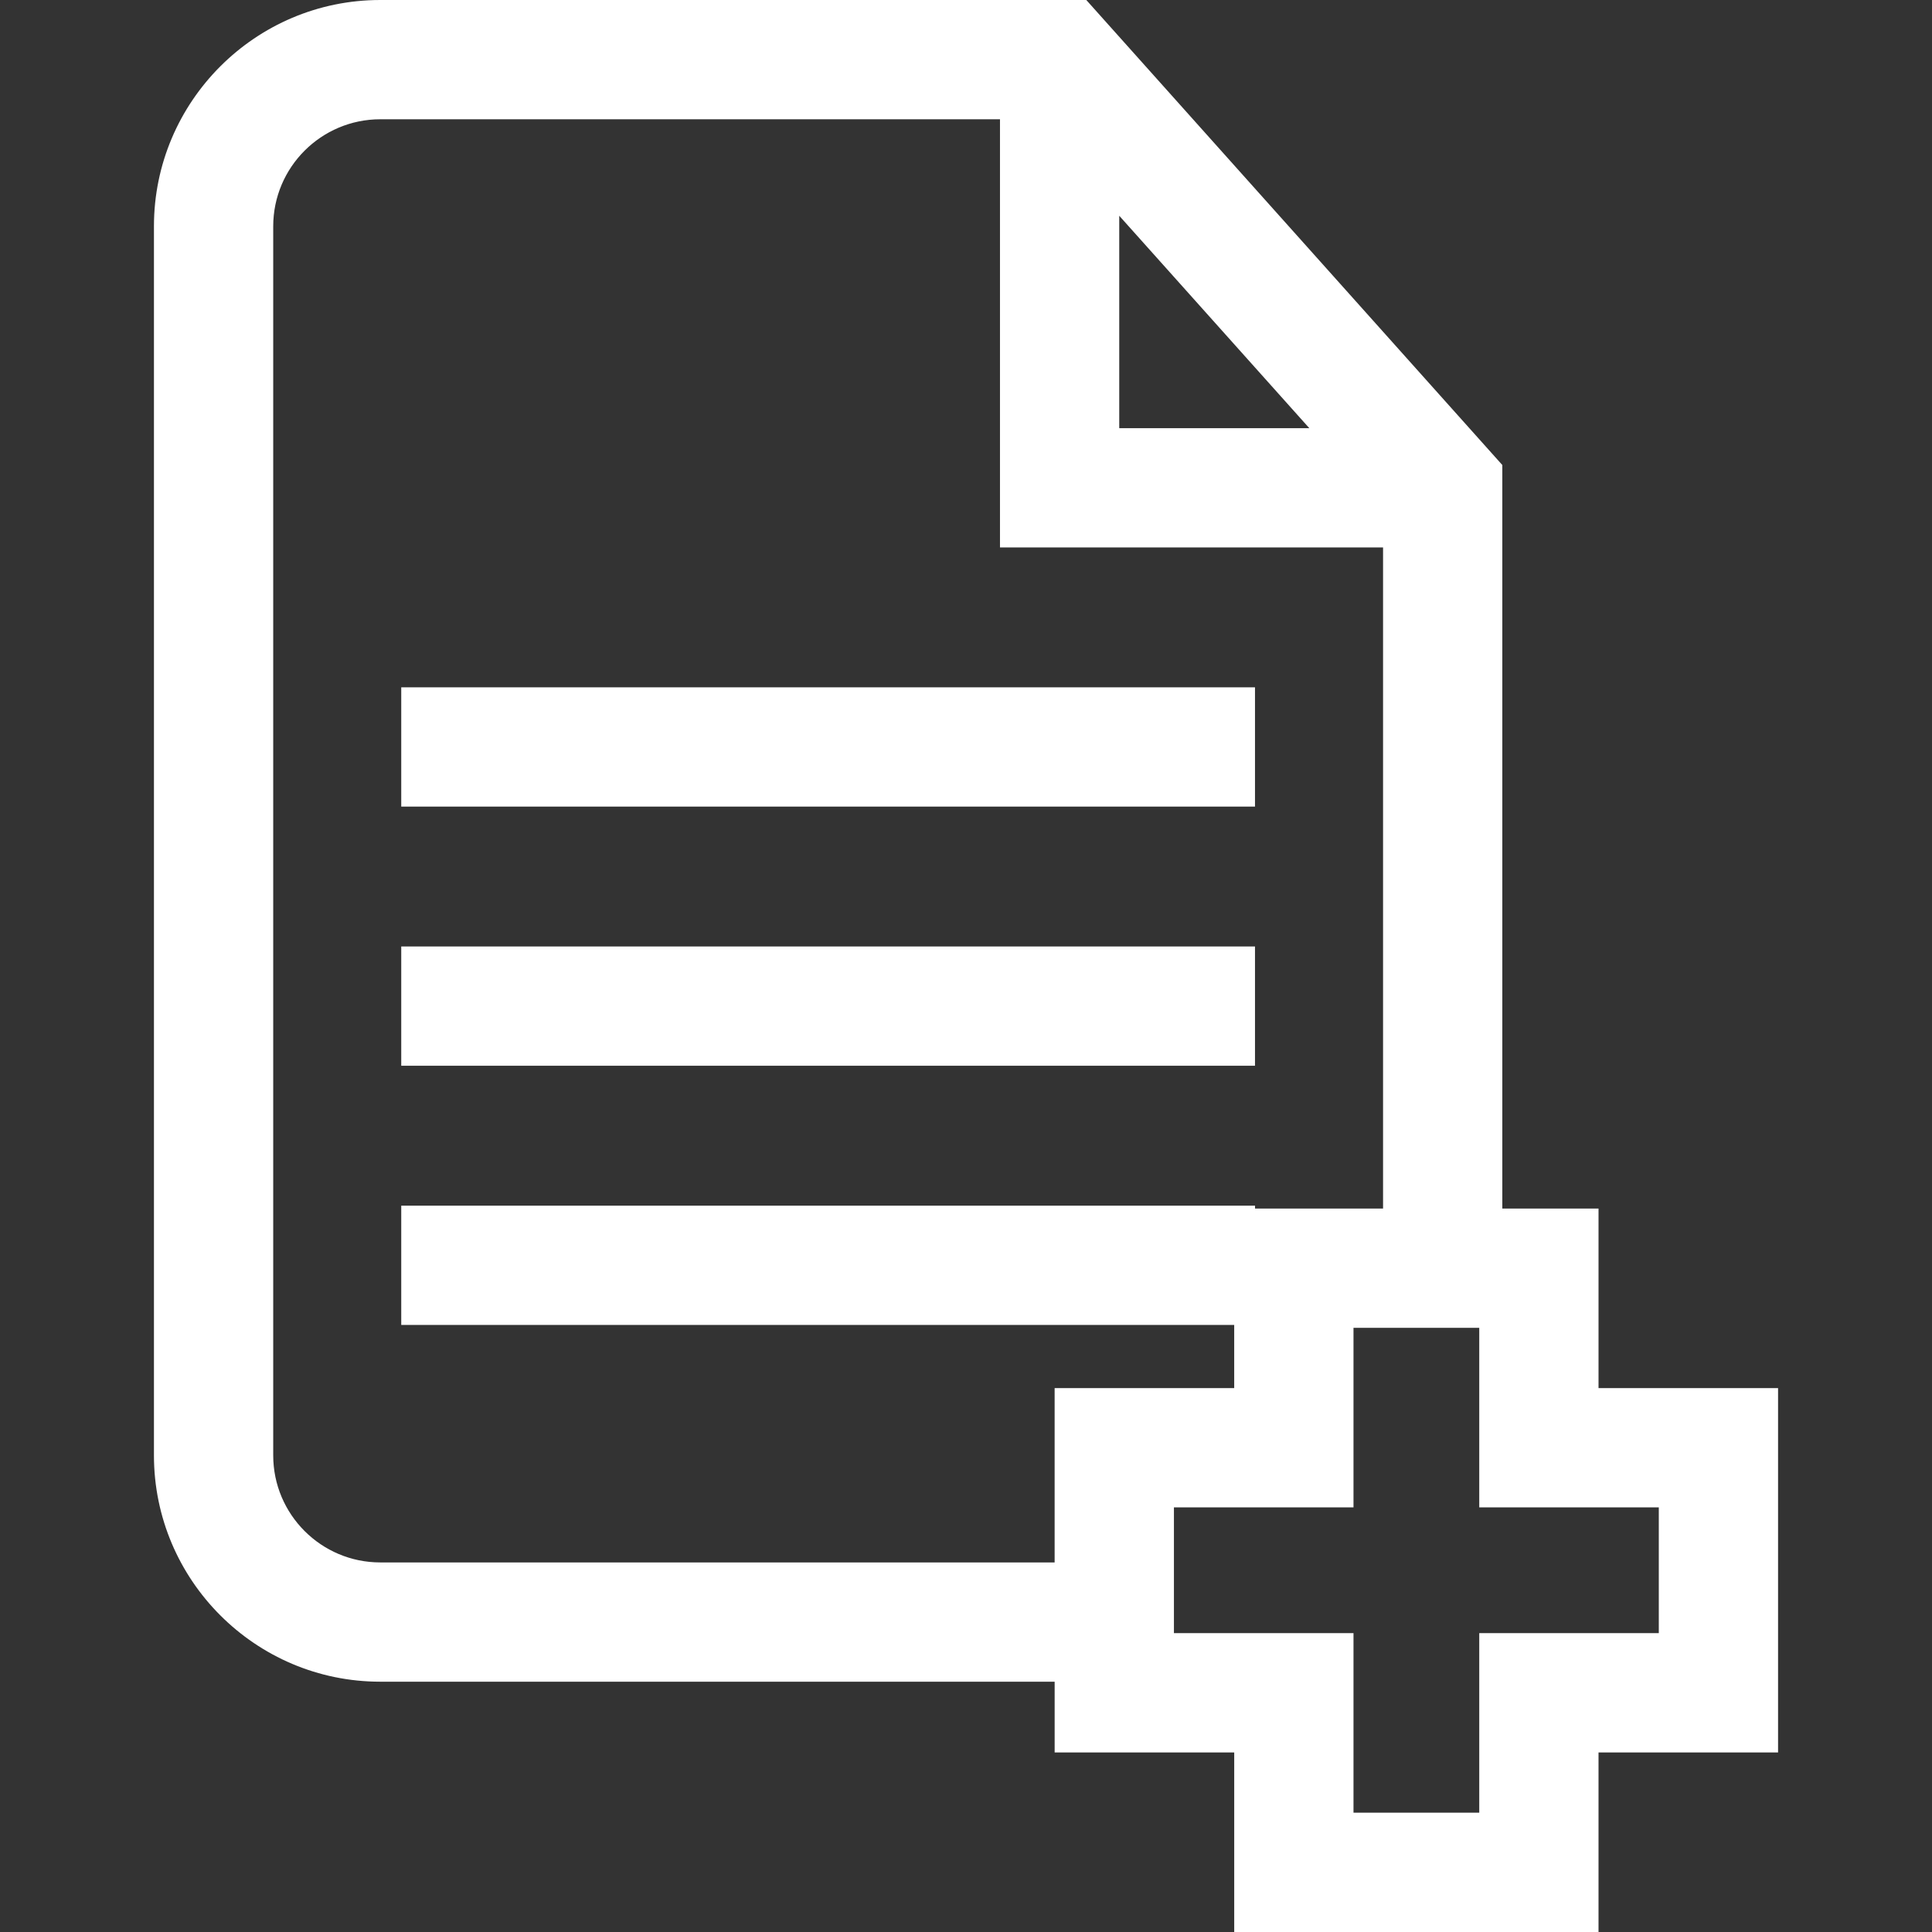
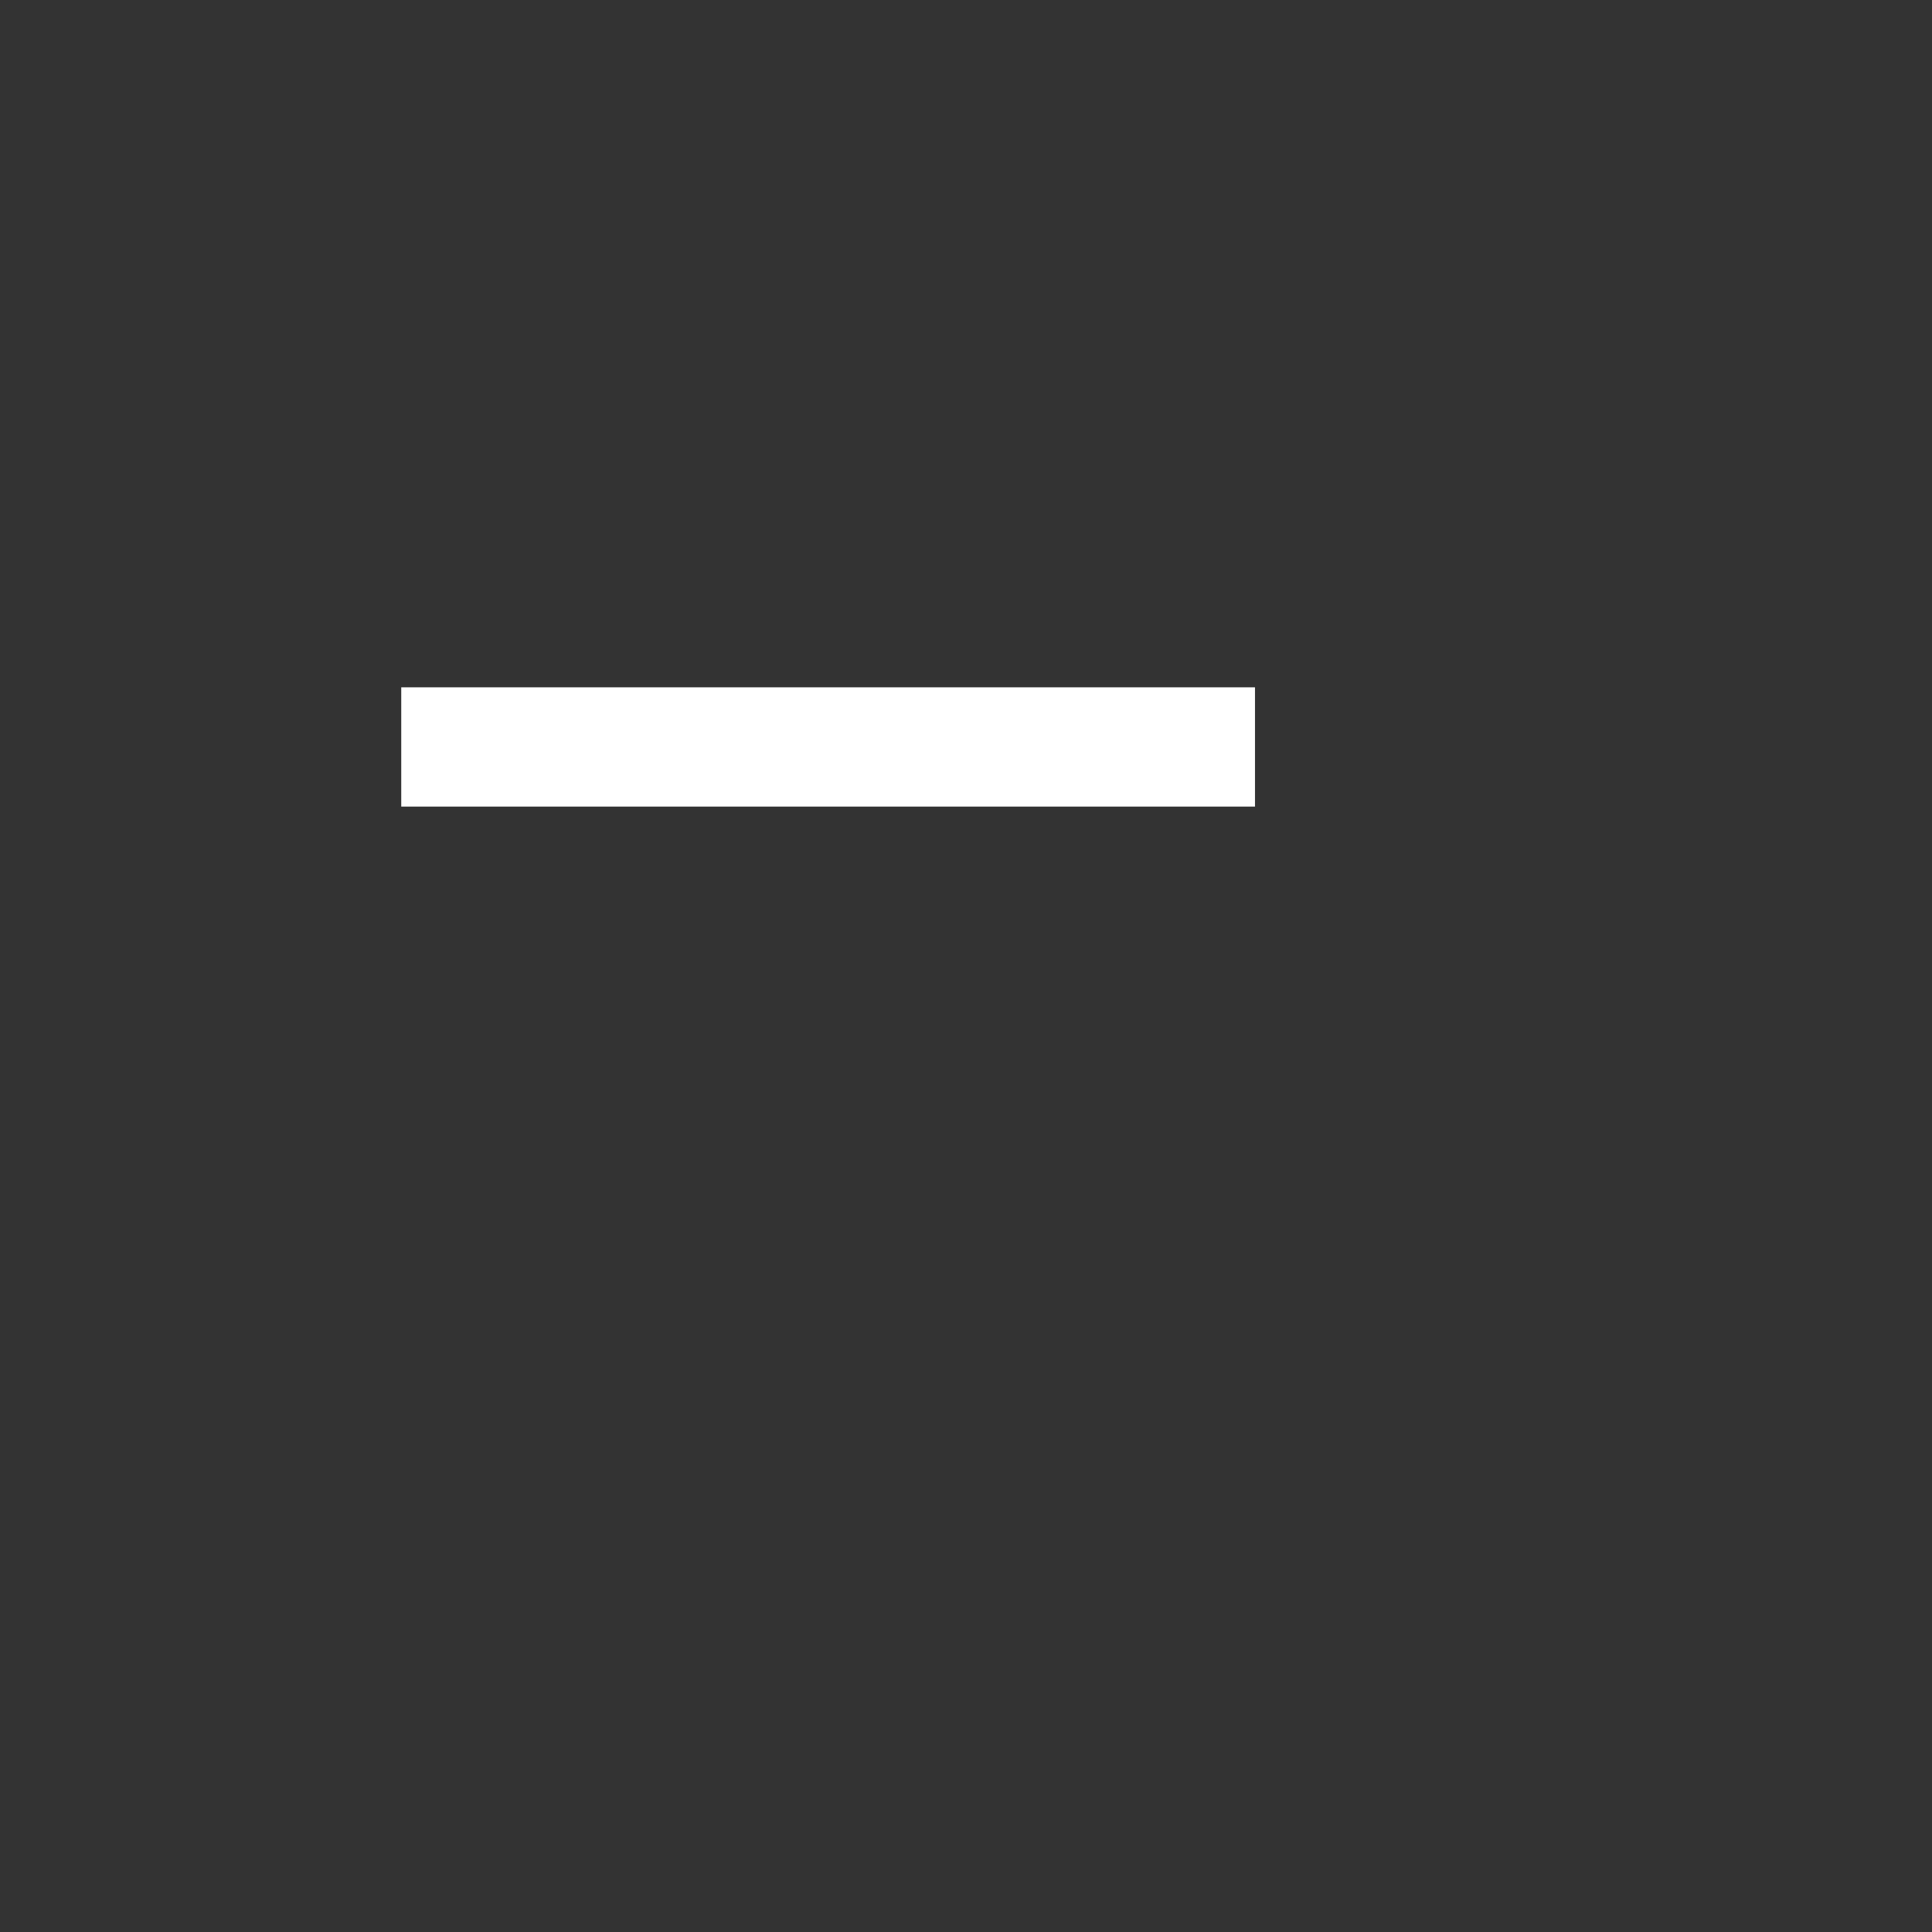
<svg xmlns="http://www.w3.org/2000/svg" fill="#fff" version="1.1" id="Capa_1" x="0px" y="0px" viewBox="0 0 97.187 97.187" style="enable-background:new 0 0 97.187 97.187;" xml:space="preserve">
  <rect x="0" y="0" width="97.187" height="97.187" fill="#333333" stroke="none" />
  <g>
-     <rect x="20.184" y="47.611" width="42.947" height="6" />
    <rect x="20.184" y="34.575" width="42.947" height="6" />
-     <path d="M83.444,69.827h-3.032v-3.032v-6h-4.84V23.392L54.645,0H19.128C12.851,0,7.744,5.107,7.744,11.384v61.828   c0,6.277,5.107,11.384,11.384,11.384h33.925v3.559h6h3.033v3.032v6h6h6.326h6v-6v-3.032h3.032h6v-6v-6.327v-6h-5.999V69.827z    M56.302,10.853l9.561,10.685h-9.561V10.853z M53.052,69.827v6v2.769H19.128c-2.969,0-5.384-2.415-5.384-5.384V11.384   C13.744,8.415,16.159,6,19.128,6h31.175v21.538h19.27v33.257h-1.486h-4.954v-0.146H20.184v6h41.901v0.146v3.032h-3.033H53.052z    M83.444,82.154h-9.032v9.032h-6.326v-9.032h-9.033v-6.327h9.033v-9.032h6.326v9.032h9.032   C83.445,75.827,83.445,82.154,83.444,82.154z" />
  </g>
  <g>
</g>
  <g>
</g>
  <g>
</g>
  <g>
</g>
  <g>
</g>
  <g>
</g>
  <g>
</g>
  <g>
</g>
  <g>
</g>
  <g>
</g>
  <g>
</g>
  <g>
</g>
  <g>
</g>
  <g>
</g>
  <g>
</g>
</svg>